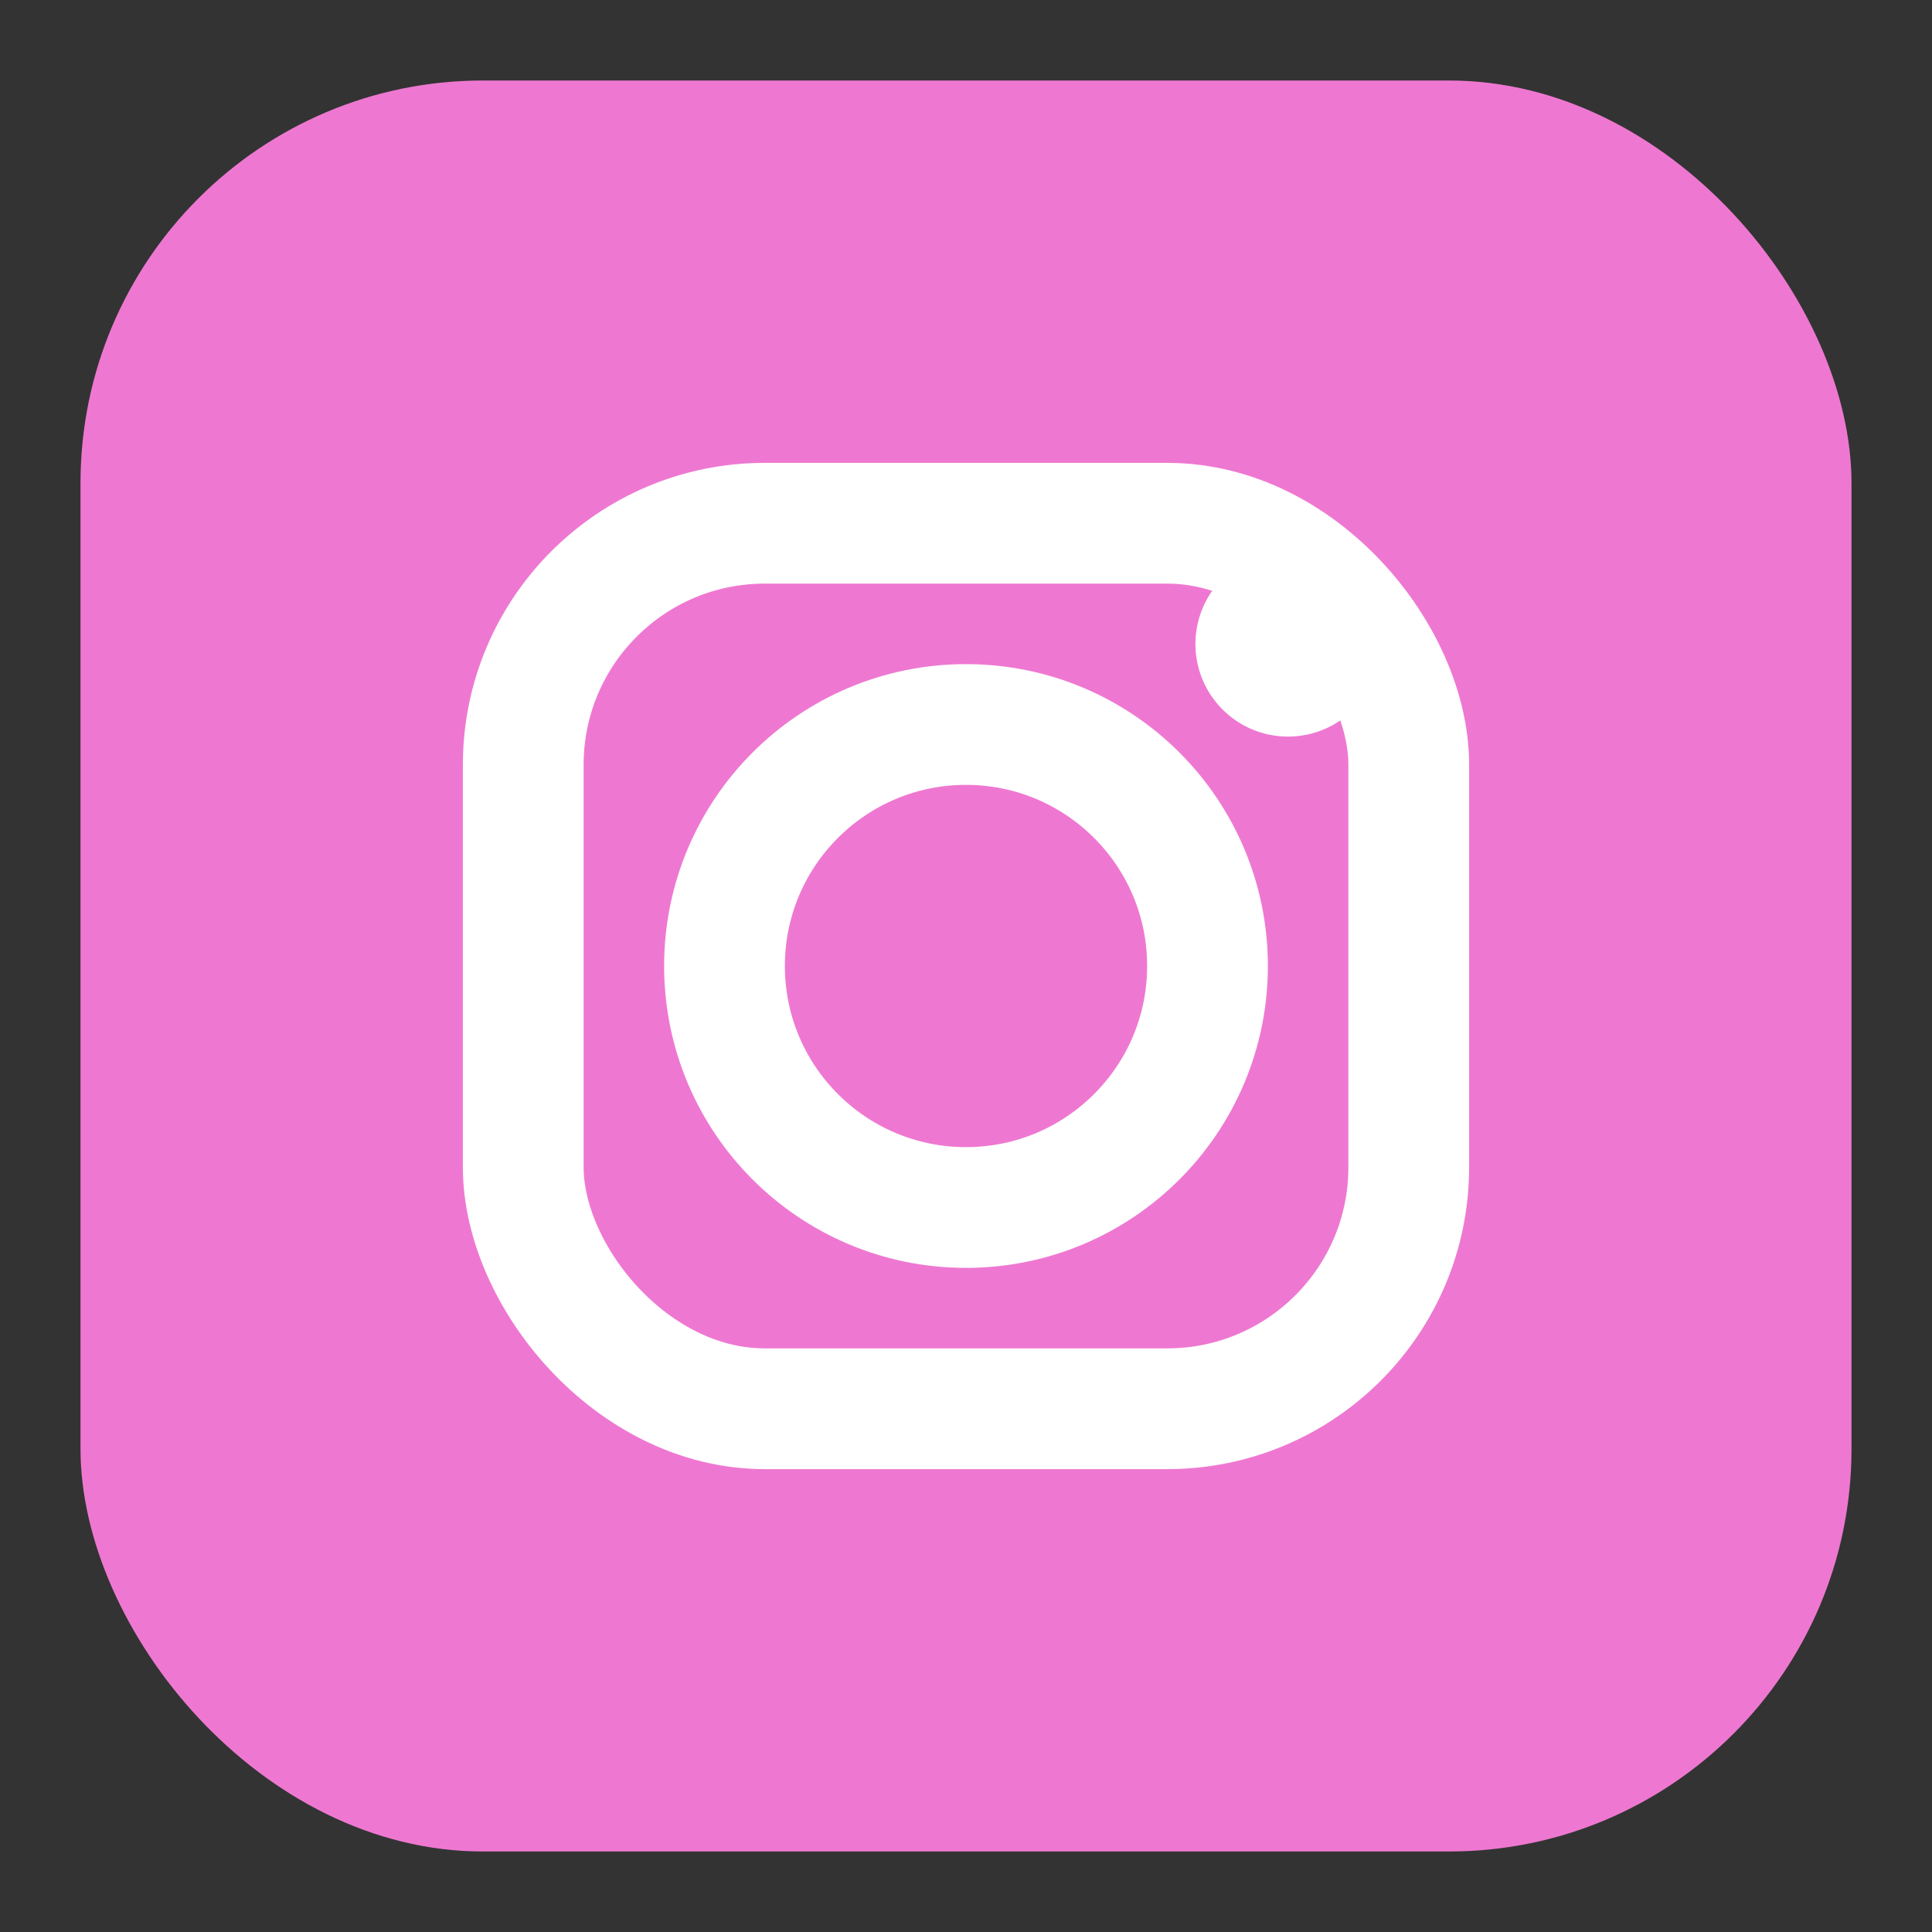
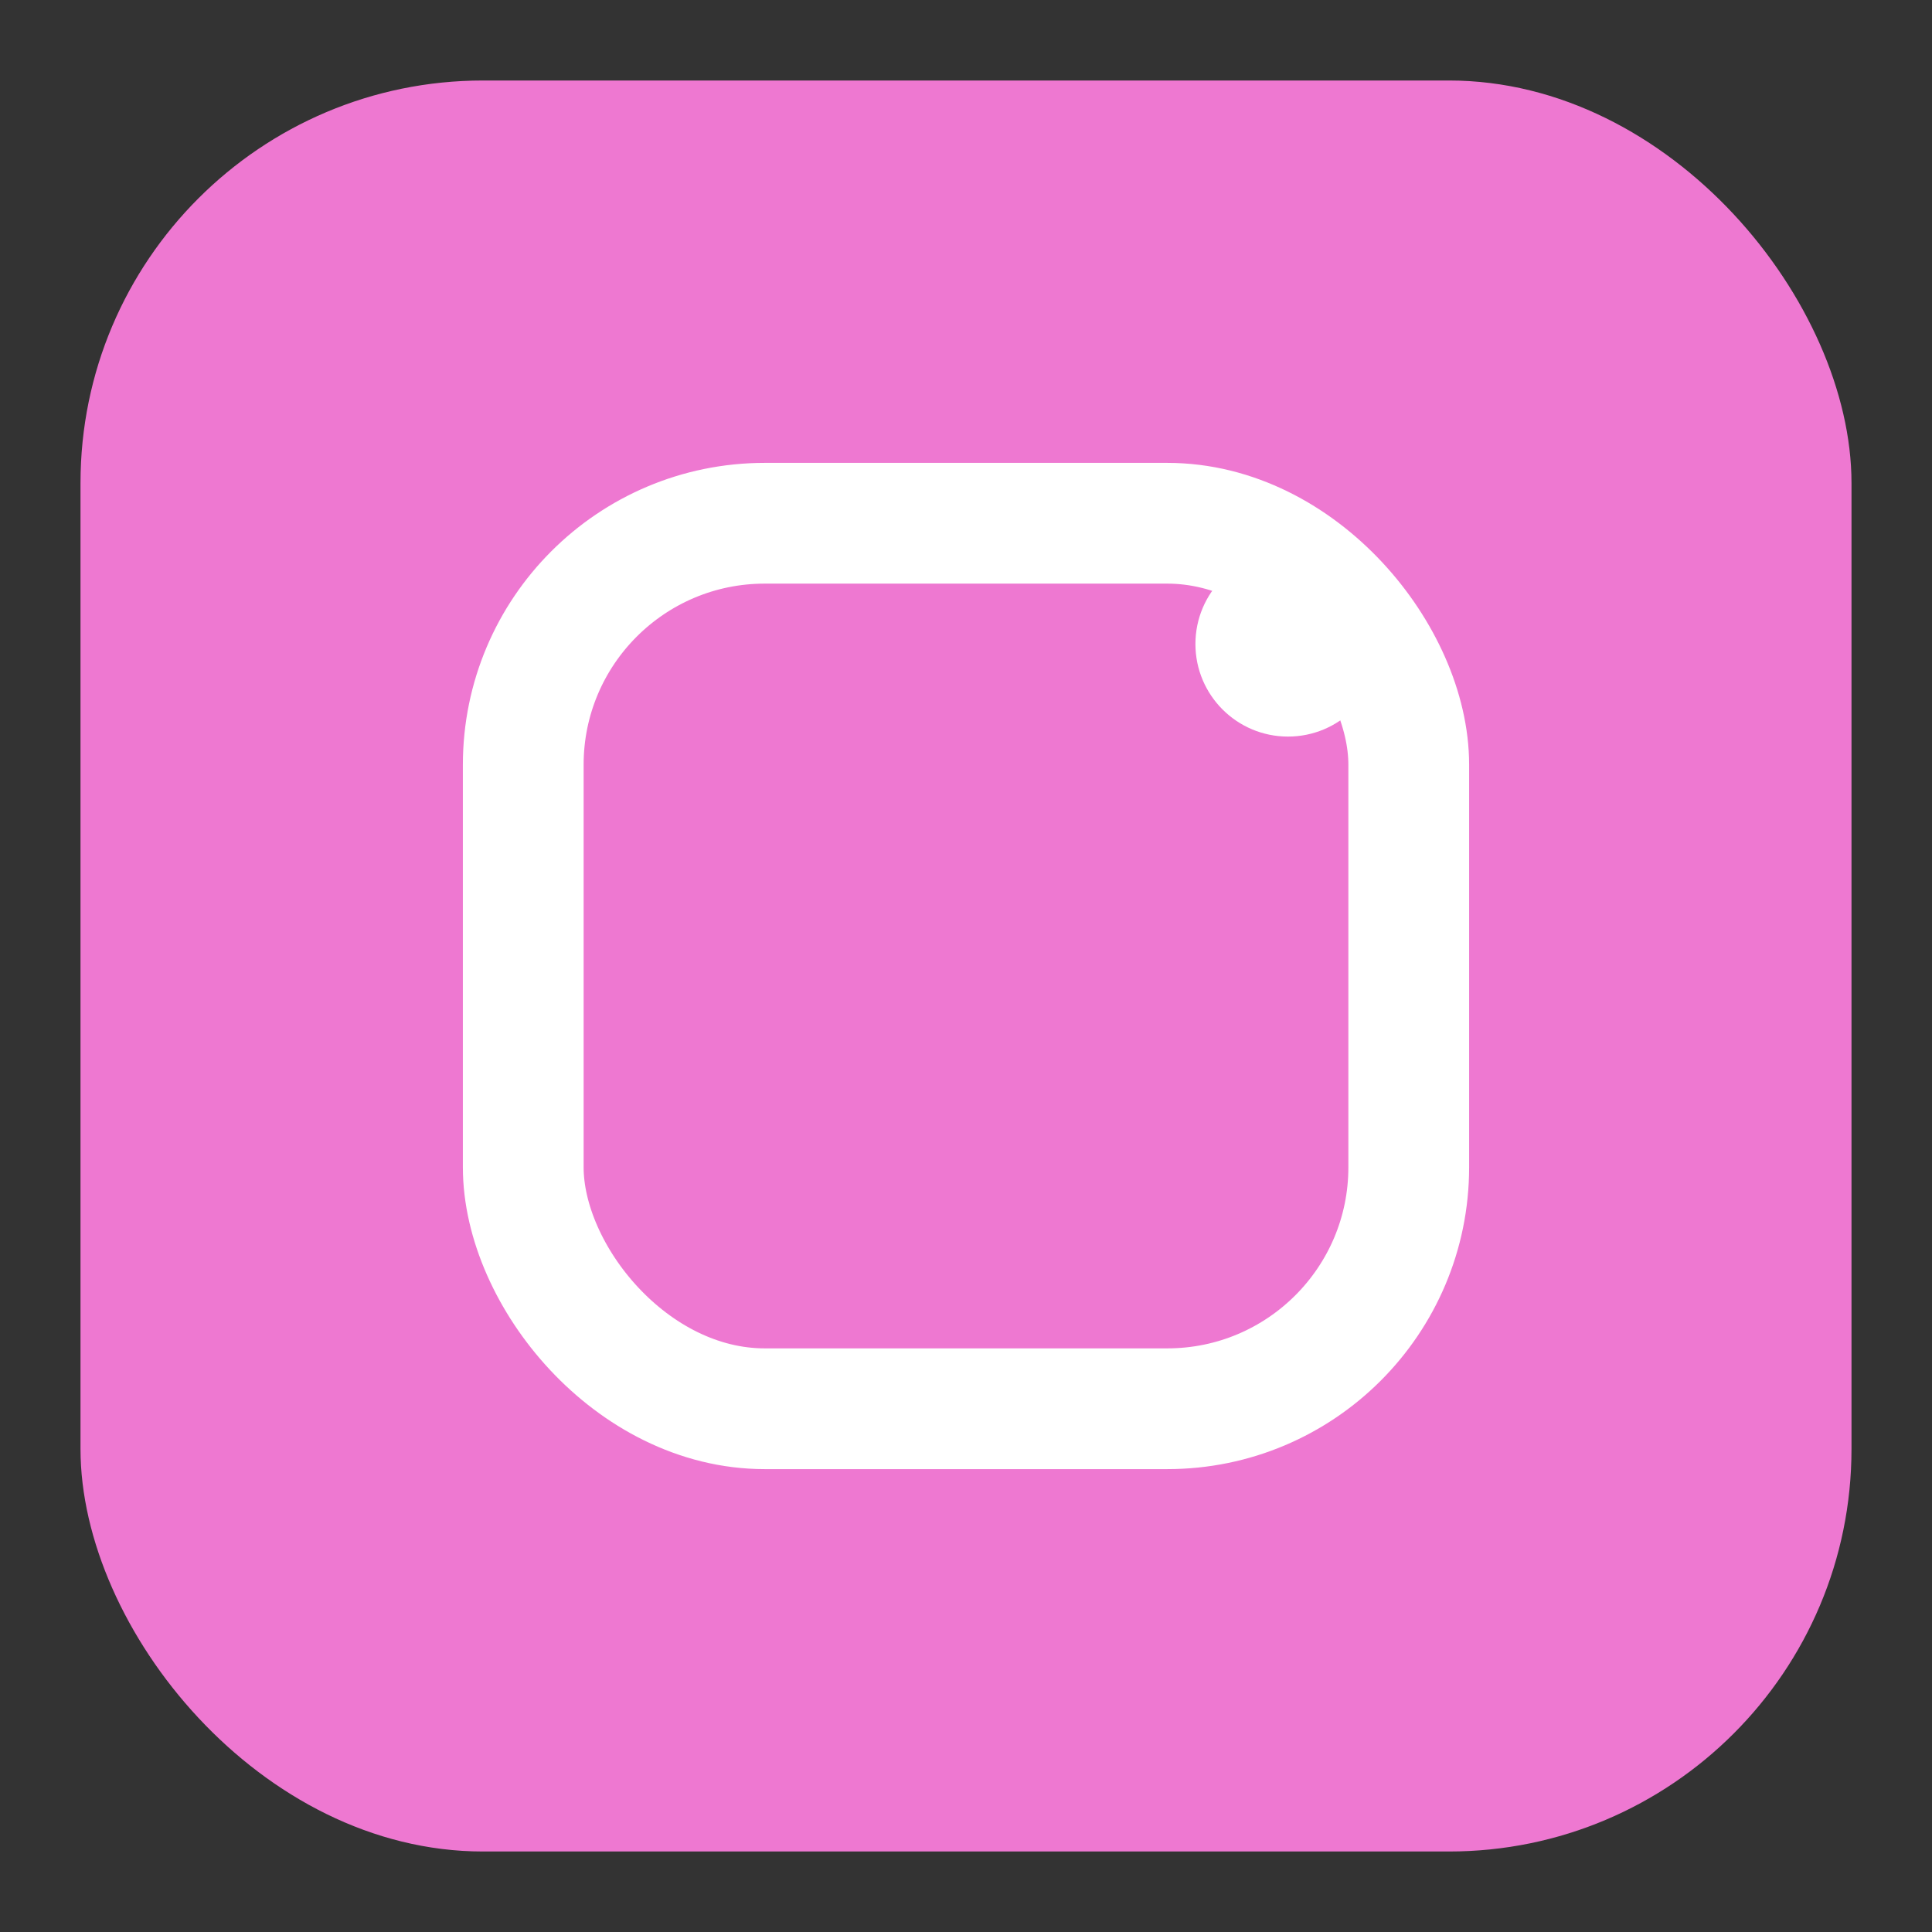
<svg xmlns="http://www.w3.org/2000/svg" viewBox="0 0 48 48">
  <rect x="0" y="0" width="48" height="48" fill="#333333" stroke="none" />
  <rect x="2" y="2" width="44" height="44" rx="10" fill="#EE78D1" />
  <rect x="13" y="13" width="22" height="22" rx="6" fill="none" stroke="#fff" stroke-width="3" />
-   <circle cx="24" cy="24" r="6" fill="none" stroke="#fff" stroke-width="3" />
  <circle cx="32" cy="16" r="2.3" fill="#fff" />
</svg>